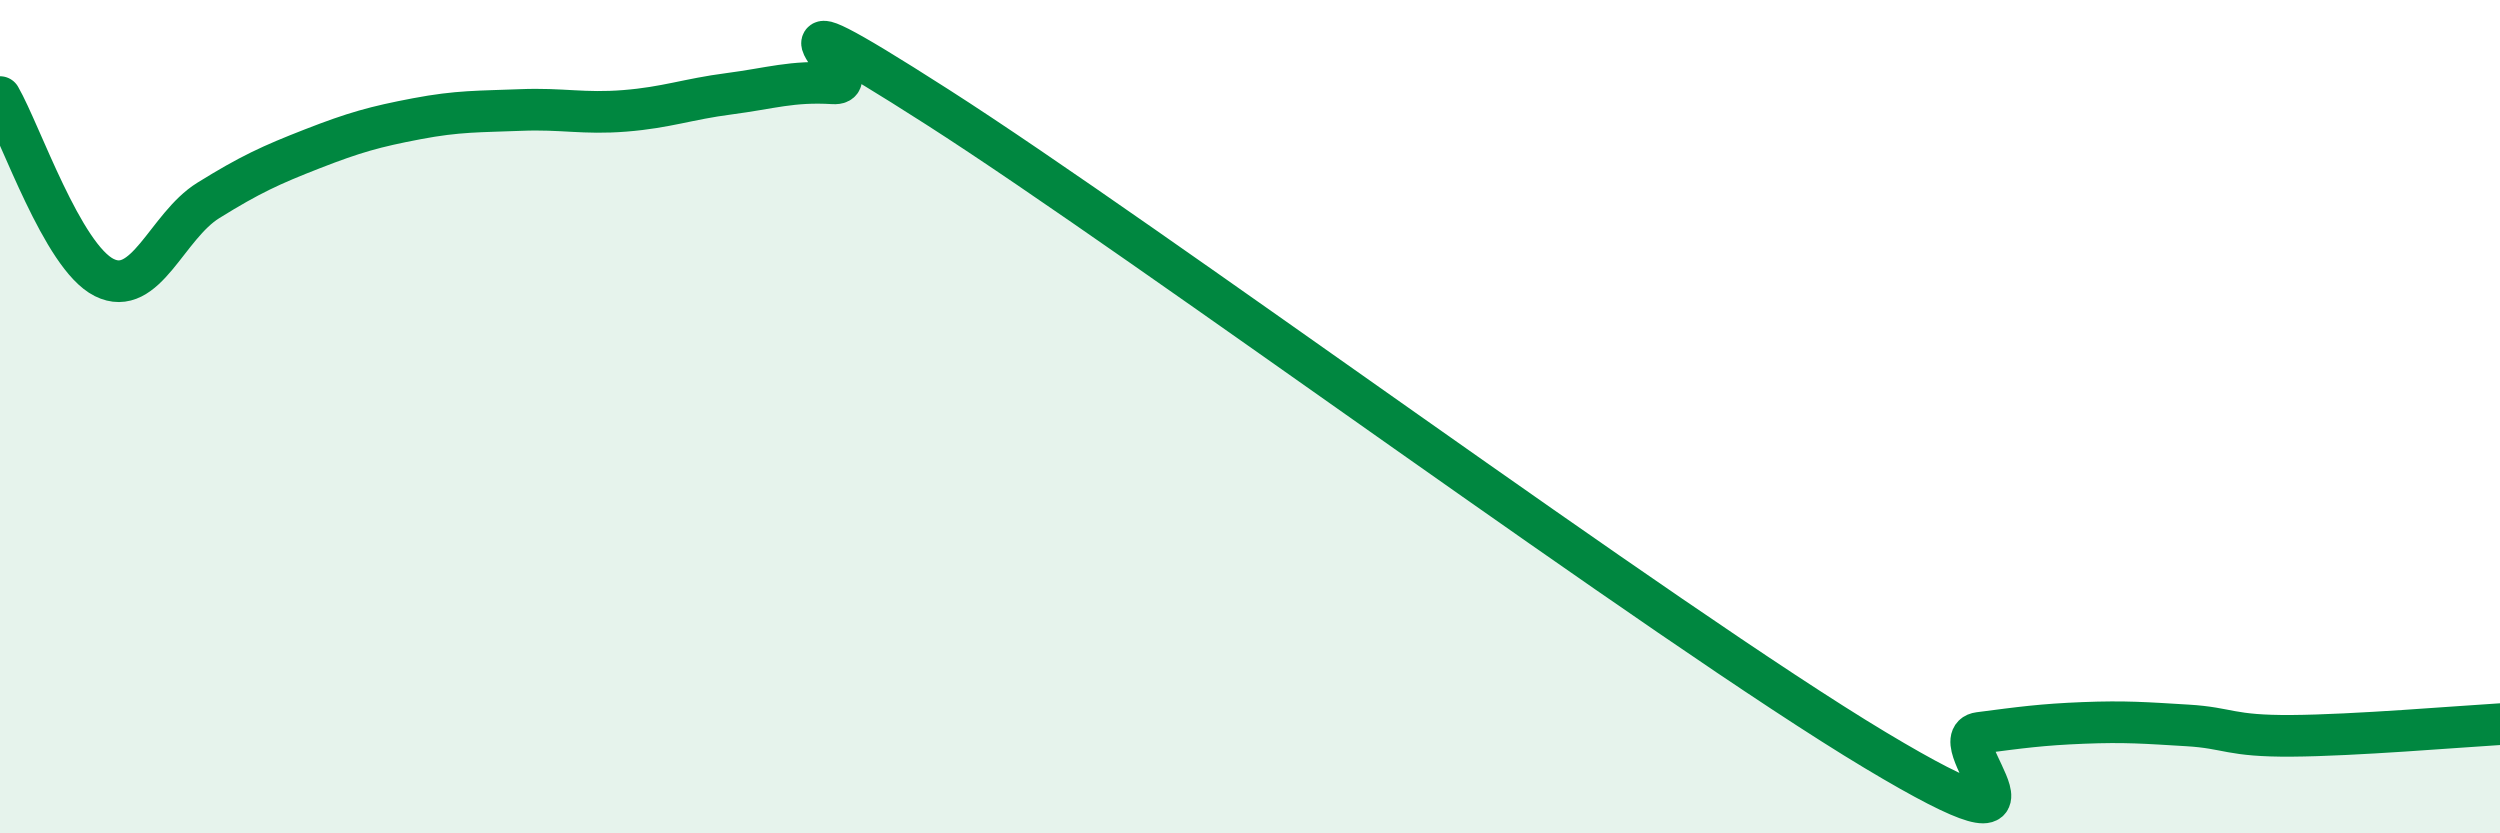
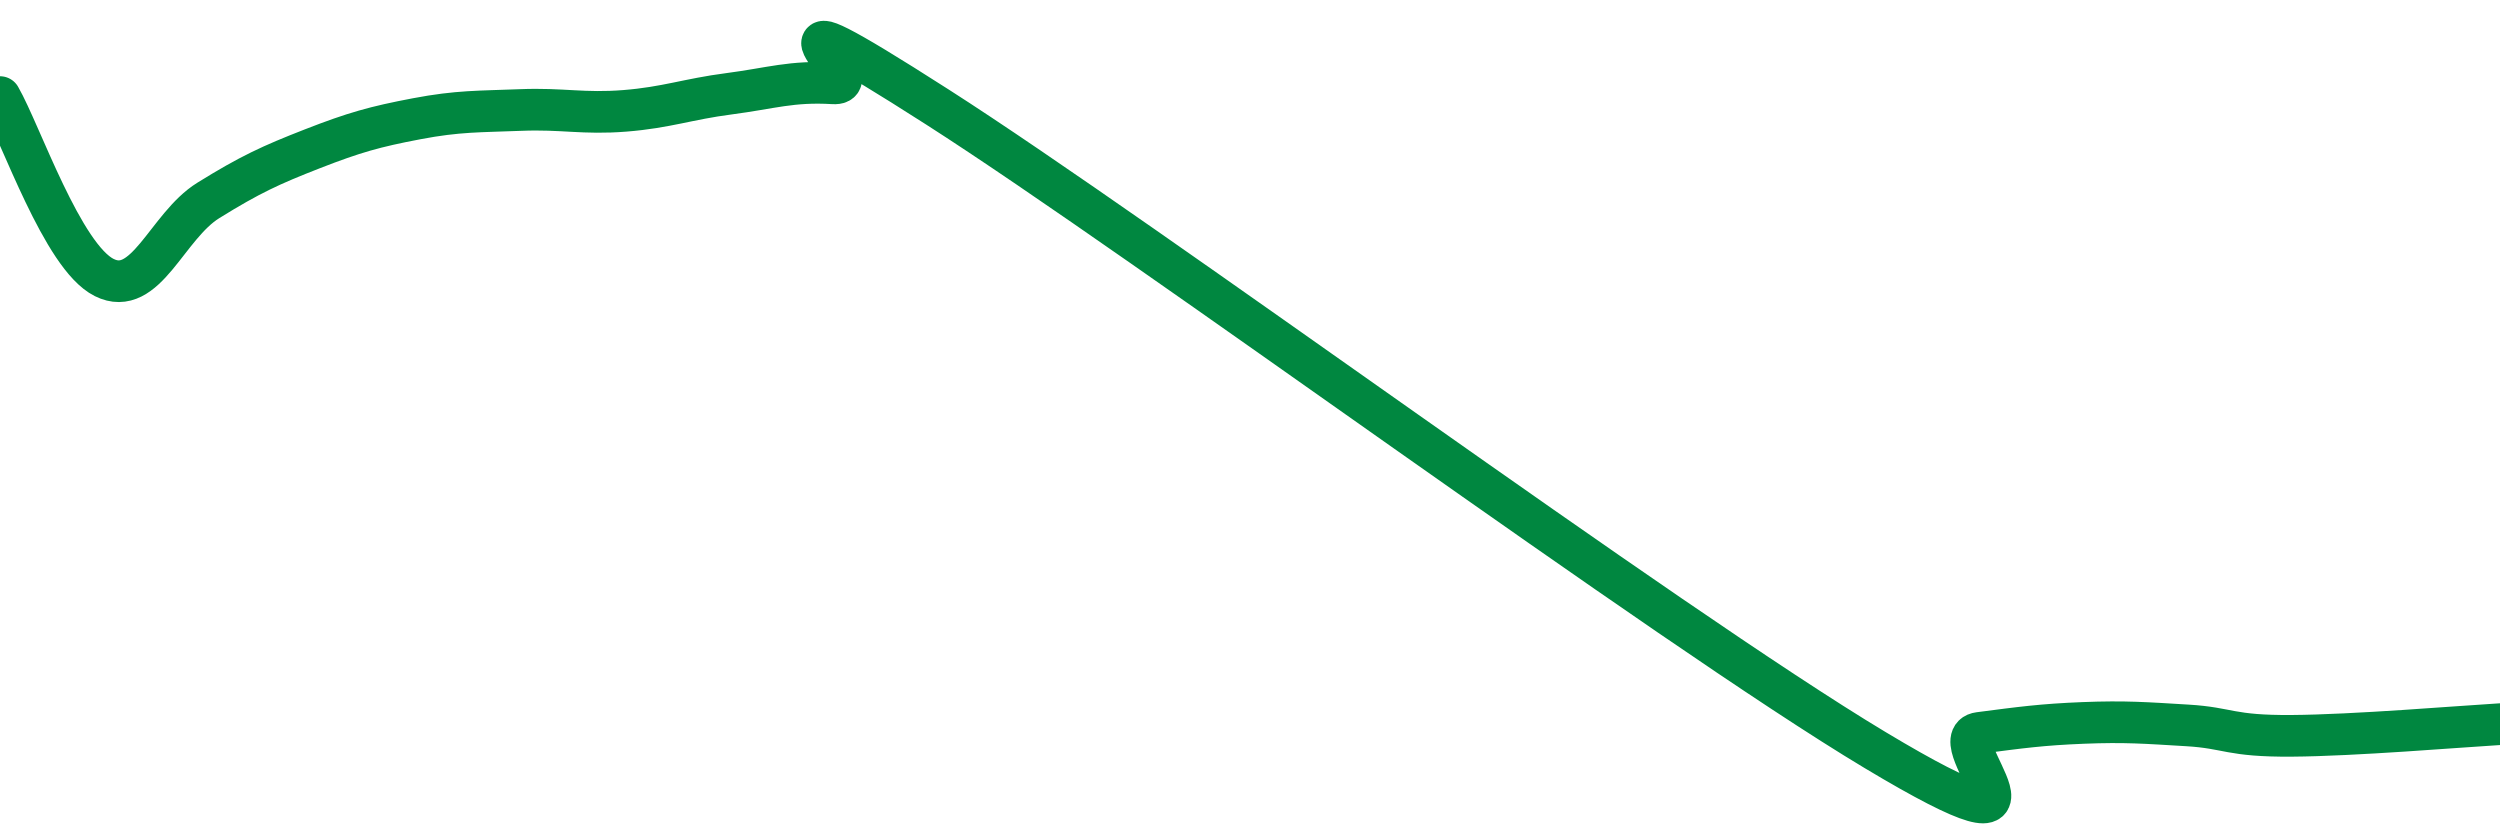
<svg xmlns="http://www.w3.org/2000/svg" width="60" height="20" viewBox="0 0 60 20">
-   <path d="M 0,2.33 C 0.5,3.2 1.5,6.16 2.5,6.66 C 3.5,7.16 4,5.43 5,4.81 C 6,4.19 6.5,3.96 7.5,3.57 C 8.5,3.18 9,3.04 10,2.85 C 11,2.66 11.5,2.68 12.5,2.64 C 13.5,2.6 14,2.74 15,2.66 C 16,2.58 16.5,2.38 17.5,2.25 C 18.5,2.12 19,1.94 20,2 C 21,2.06 17.5,-0.63 22.5,2.57 C 27.5,5.77 40,15 45,18 C 50,21 46.5,17.72 47.5,17.59 C 48.5,17.46 49,17.39 50,17.35 C 51,17.31 51.5,17.35 52.5,17.41 C 53.5,17.47 53.5,17.67 55,17.66 C 56.5,17.65 59,17.44 60,17.38L60 20L0 20Z" fill="#008740" opacity="0.1" stroke-linecap="round" stroke-linejoin="round" />
  <path d="M 0,2.33 C 0.5,3.2 1.5,6.16 2.5,6.66 C 3.5,7.16 4,5.43 5,4.81 C 6,4.19 6.5,3.96 7.5,3.57 C 8.5,3.18 9,3.04 10,2.85 C 11,2.66 11.5,2.68 12.5,2.64 C 13.5,2.6 14,2.74 15,2.66 C 16,2.58 16.5,2.38 17.5,2.25 C 18.5,2.12 19,1.94 20,2 C 21,2.06 17.5,-0.63 22.5,2.57 C 27.5,5.77 40,15 45,18 C 50,21 46.5,17.72 47.5,17.59 C 48.5,17.46 49,17.39 50,17.35 C 51,17.31 51.5,17.35 52.5,17.41 C 53.5,17.47 53.5,17.67 55,17.66 C 56.5,17.65 59,17.44 60,17.38" stroke="#008740" stroke-width="1" fill="none" stroke-linecap="round" stroke-linejoin="round" />
</svg>